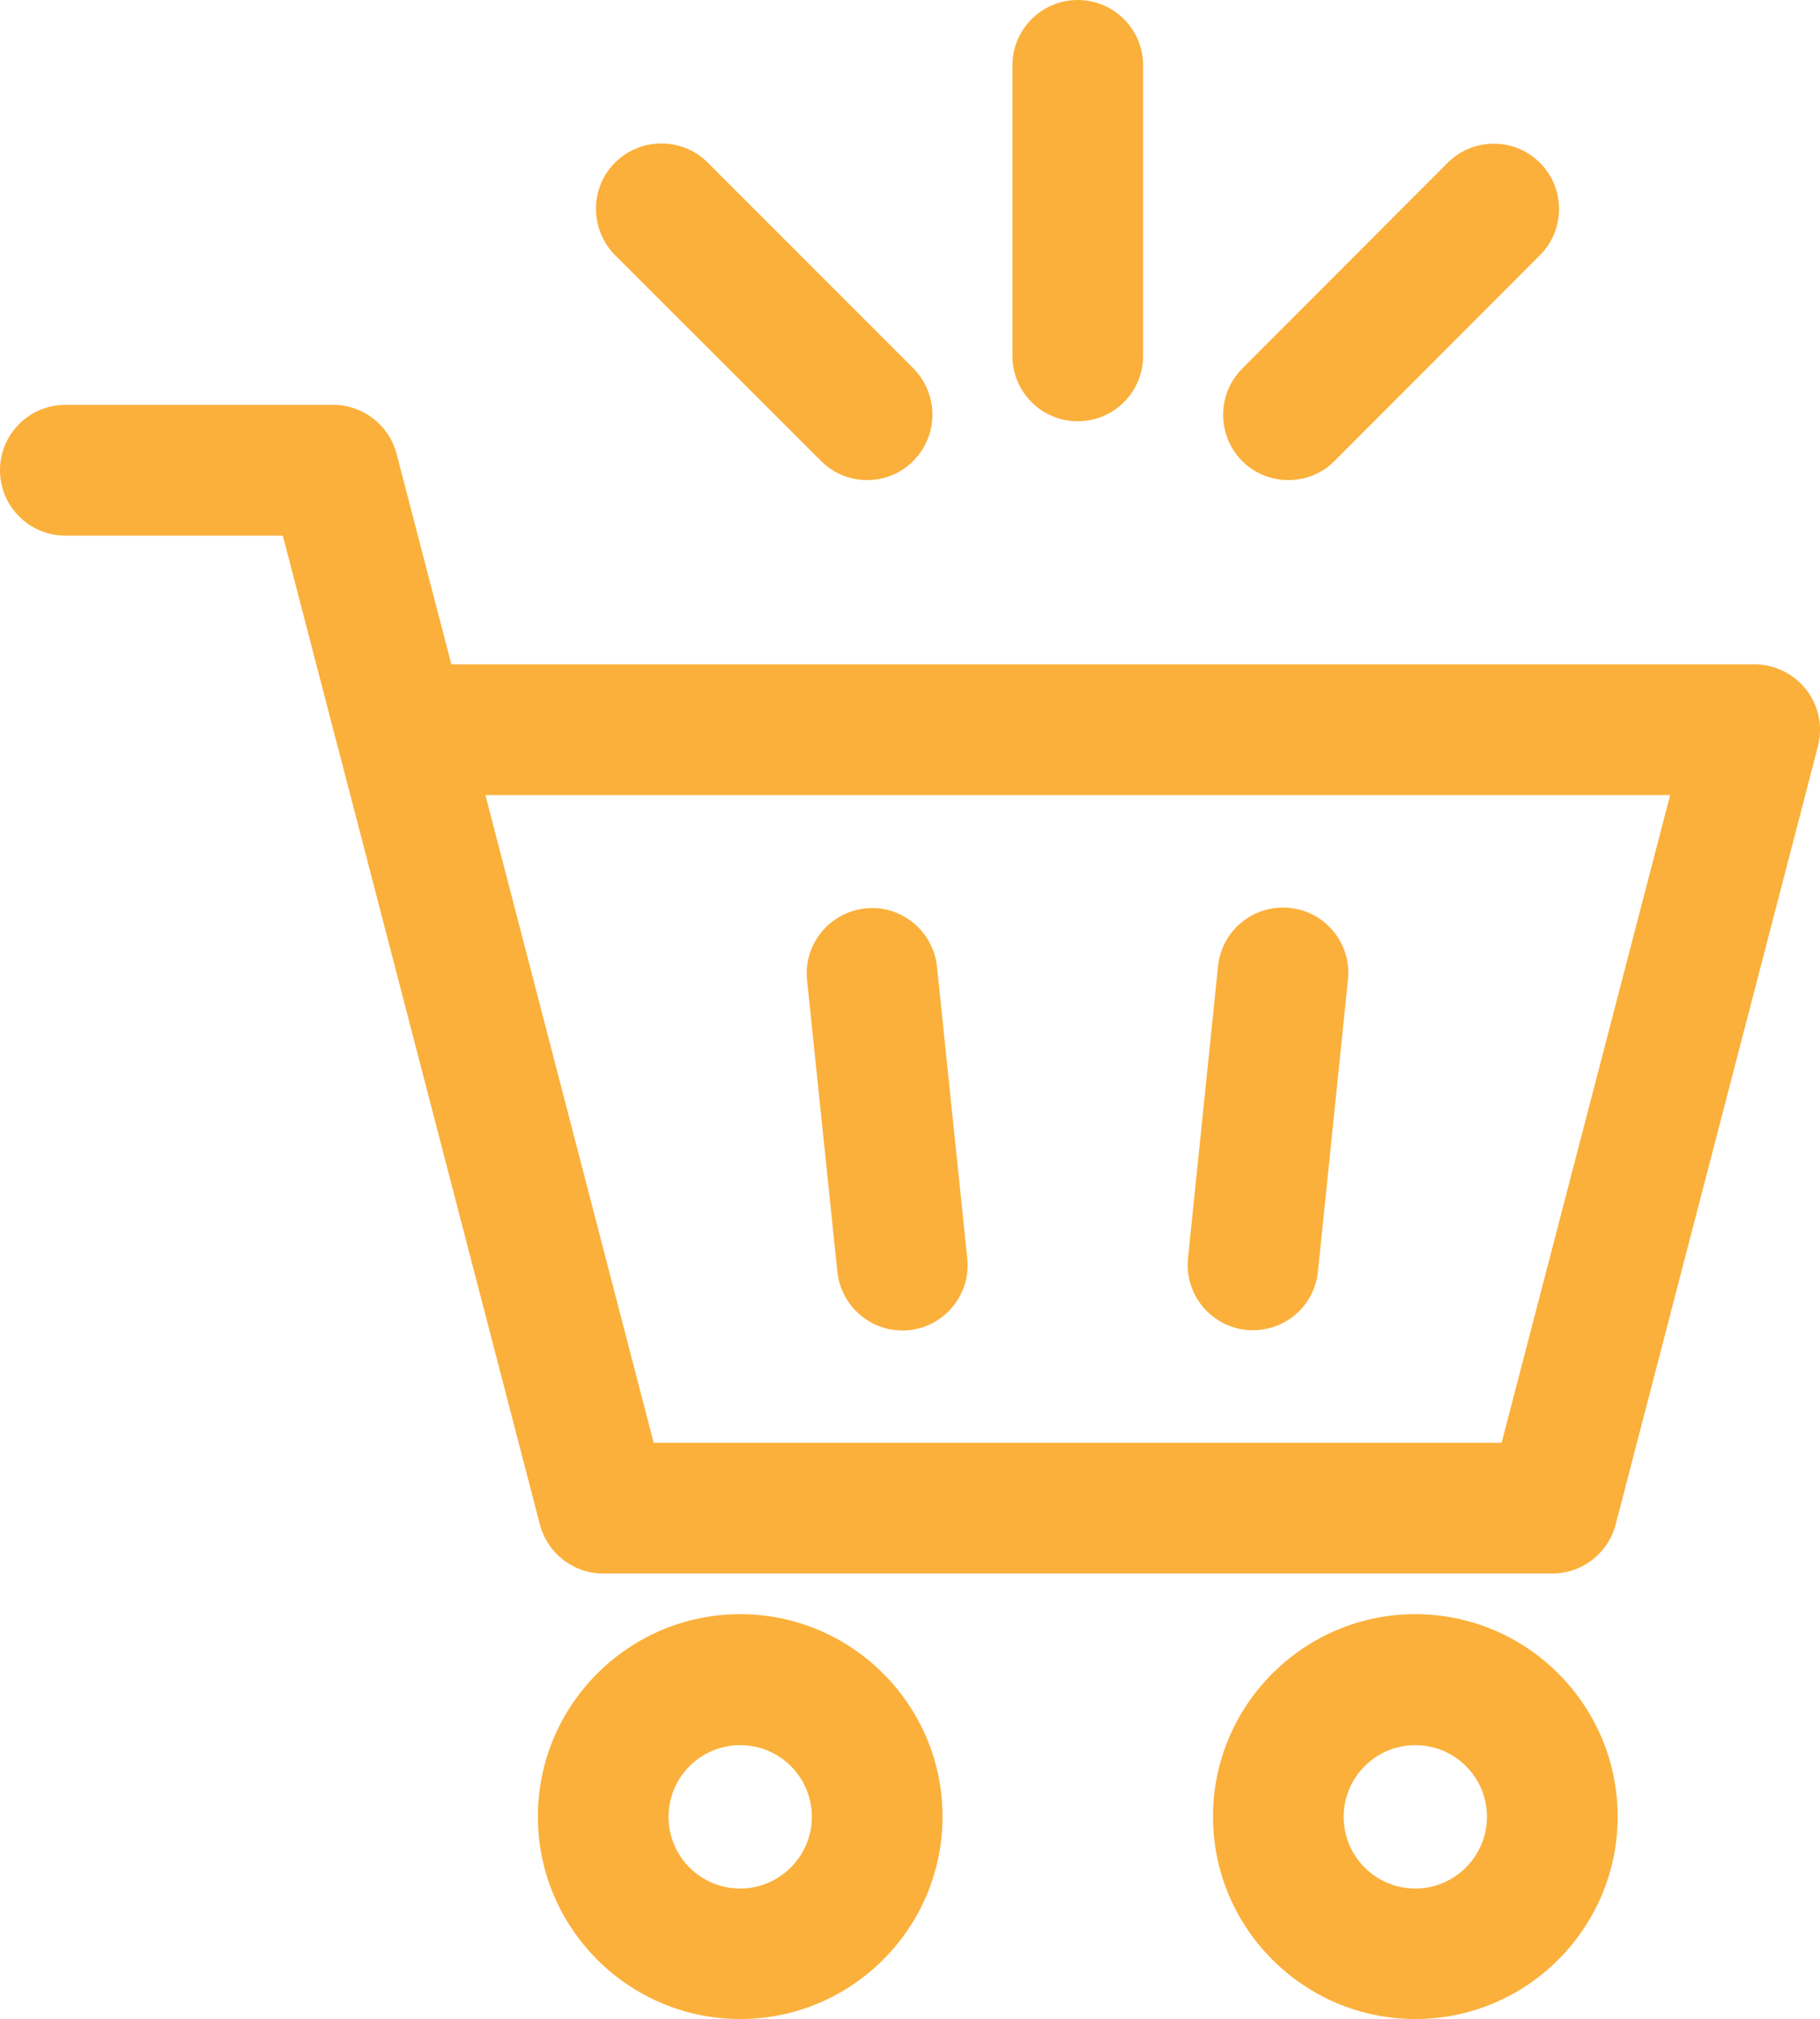
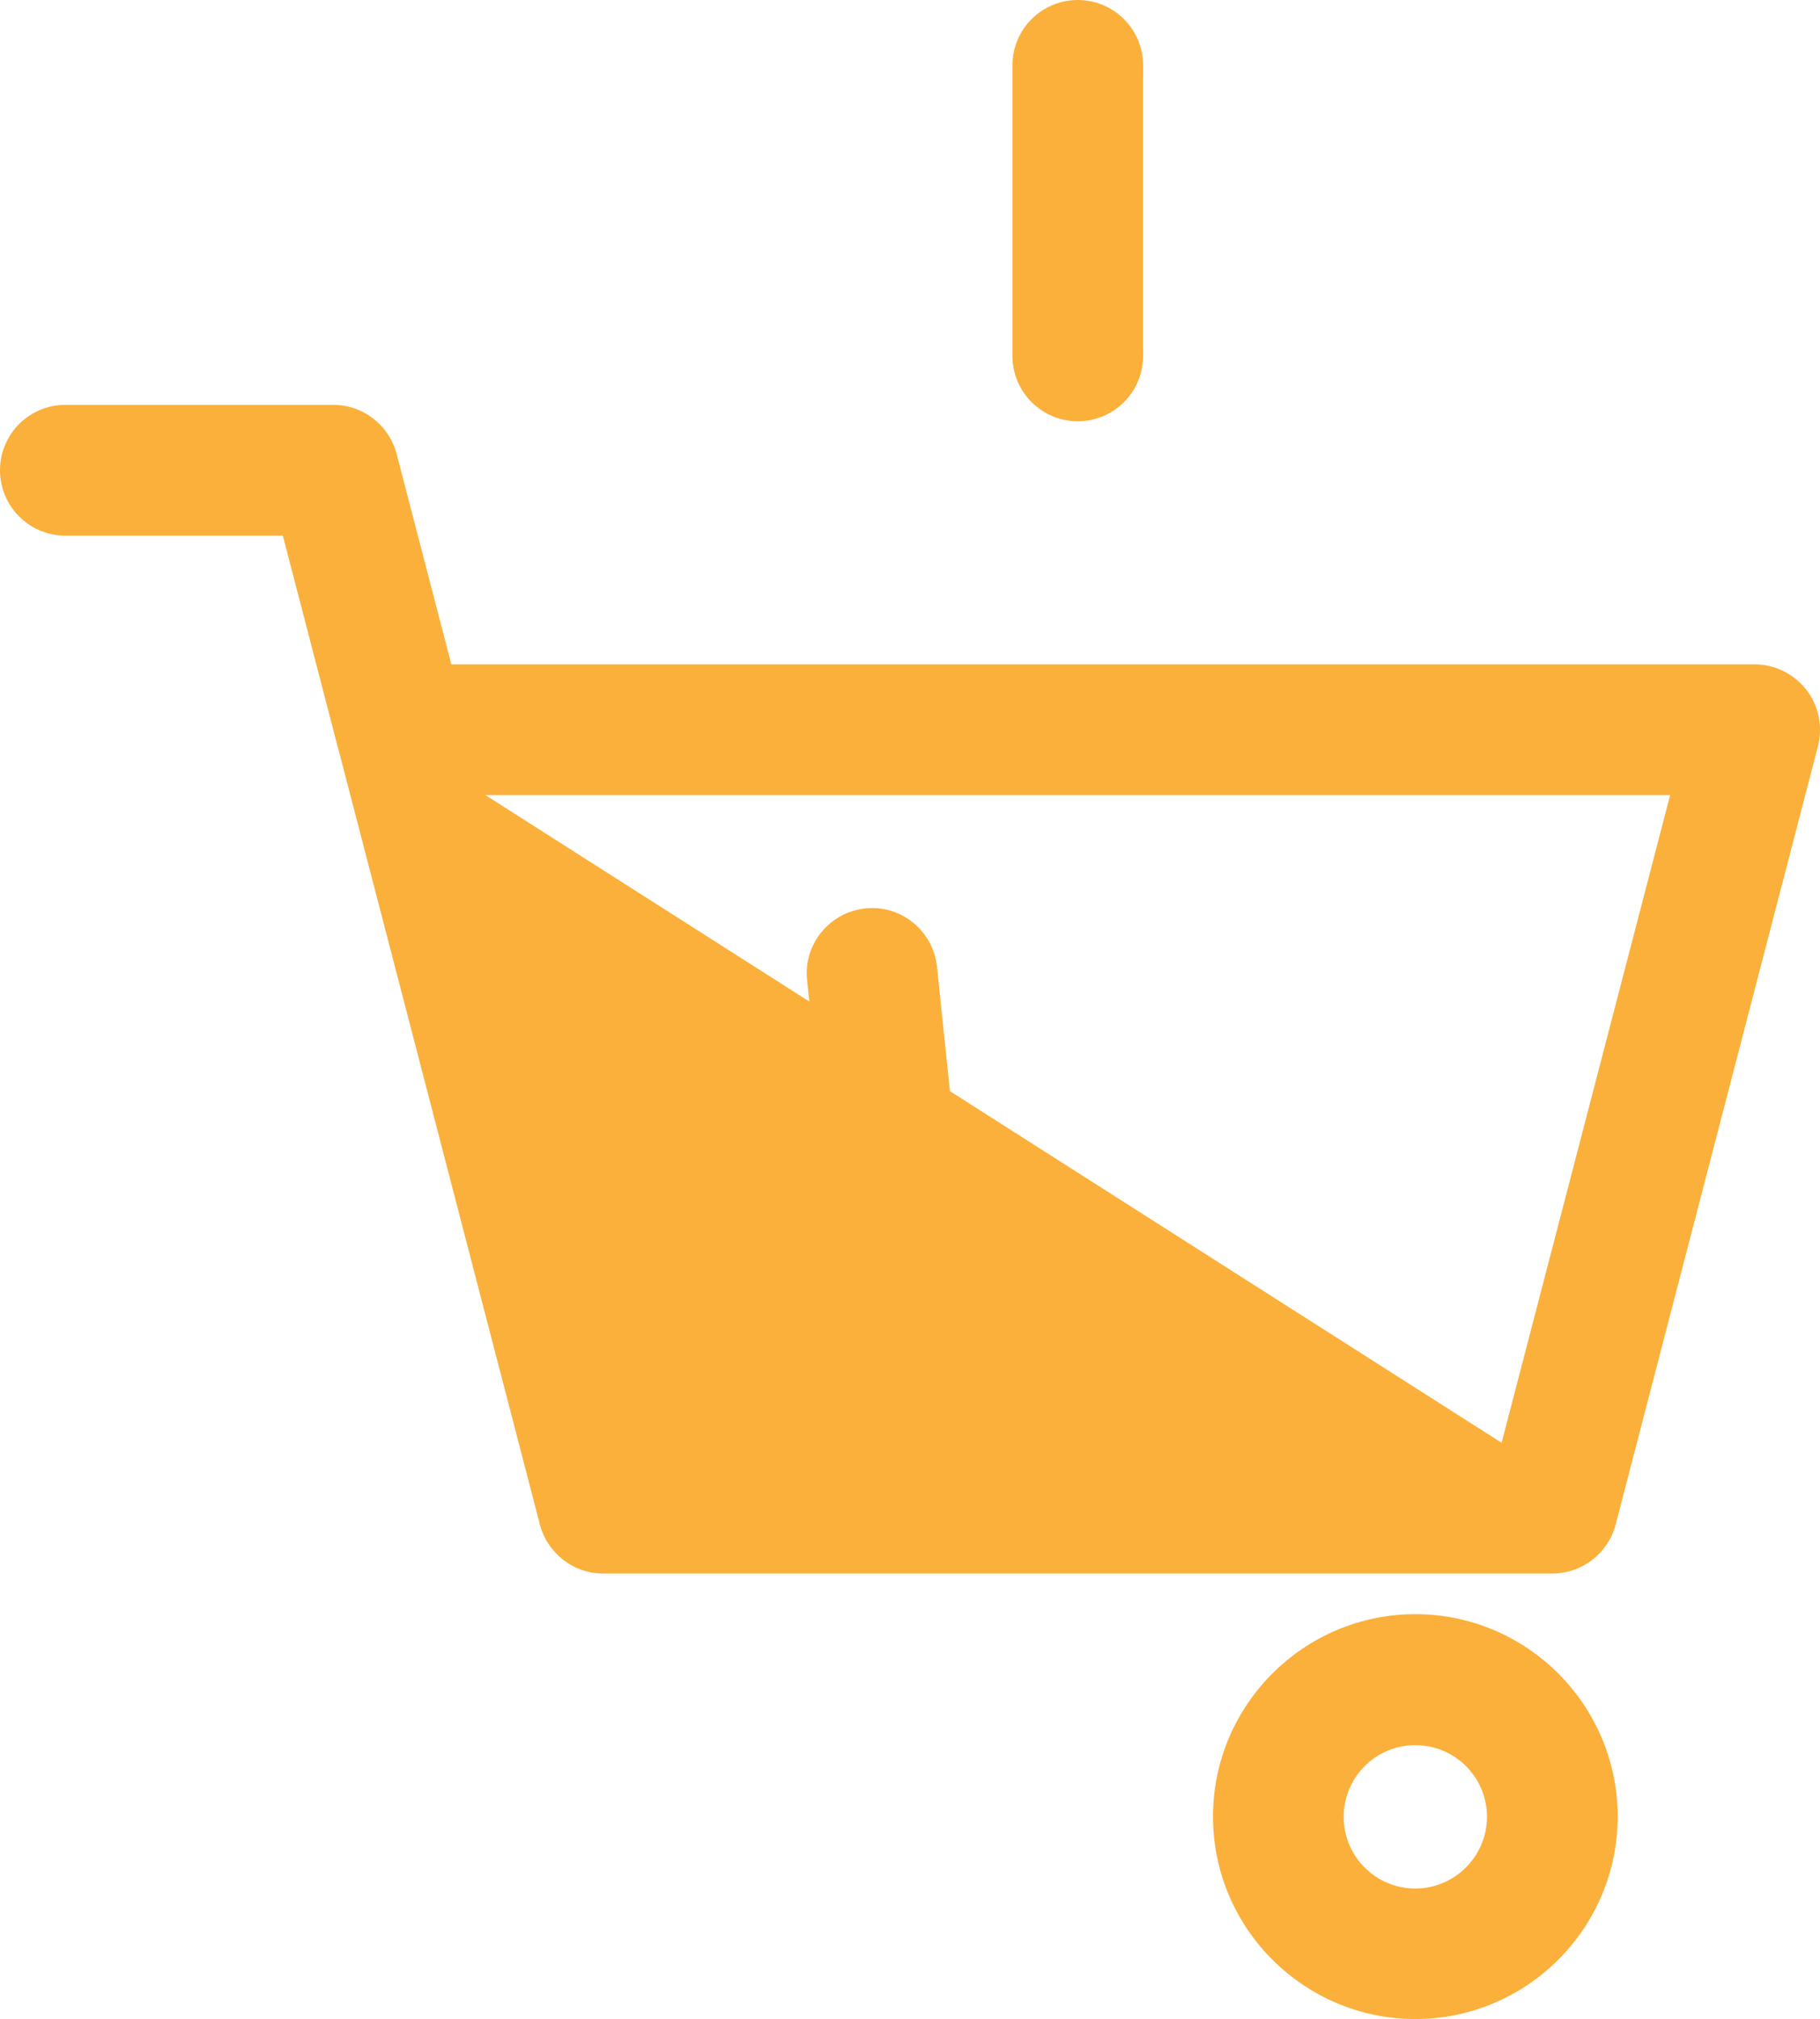
<svg xmlns="http://www.w3.org/2000/svg" version="1.1" id="Capa_1" x="0px" y="0px" viewBox="0 0 721.4 800" style="enable-background:new 0 0 721.4 800;" xml:space="preserve">
  <style type="text/css">
	.st0{fill:#FBB03B;}
</style>
  <g>
    <path class="st0" d="M331.9,503.8c1.4,13.3,12.6,23.3,25.7,23.3c0.9,0,1.8,0,2.7-0.1c14.2-1.5,24.6-14.2,23.1-28.4l-12-115.6   c-1.5-14.2-14.2-24.6-28.4-23.1c-14.2,1.5-24.6,14.2-23.1,28.4L331.9,503.8z" />
-     <path class="st0" d="M494,526.9c0.9,0.1,1.8,0.1,2.7,0.1c13.1,0,24.4-9.9,25.7-23.3l11.9-115.6c1.5-14.2-8.9-27-23.1-28.4   c-14.2-1.5-27,8.9-28.4,23.1l-11.9,115.6C469.4,512.7,479.8,525.4,494,526.9z" />
-     <path class="st0" d="M293.4,639.5c-44.2,0-80.2,36-80.2,80.2c0,44.2,36,80.2,80.2,80.2s80.2-36,80.2-80.2   C373.6,675.5,337.6,639.5,293.4,639.5z M293.4,748.2c-15.7,0-28.4-12.7-28.4-28.4c0-15.7,12.7-28.4,28.4-28.4s28.4,12.7,28.4,28.4   C321.8,735.4,309,748.2,293.4,748.2z" />
    <path class="st0" d="M561,639.5c-44.2,0-80.2,36-80.2,80.2c0,44.2,36,80.2,80.2,80.2s80.2-36,80.2-80.2   C641.2,675.5,605.2,639.5,561,639.5z M561,748.2c-15.7,0-28.4-12.7-28.4-28.4c0-15.7,12.7-28.4,28.4-28.4   c15.7,0,28.4,12.7,28.4,28.4C589.4,735.4,576.6,748.2,561,748.2z" />
-     <path class="st0" d="M716,273.3c-4.9-6.3-12.5-10.1-20.5-10.1H178.9l-21.7-83.4c-3-11.4-13.3-19.4-25.1-19.4H25.9   C11.6,160.4,0,172,0,186.3s11.6,25.9,25.9,25.9h86.2l21.5,82.7c0.1,0.5,0.2,0.9,0.4,1.4L214,604c3,11.4,13.3,19.4,25.1,19.4h376.2   c11.8,0,22.1-8,25.1-19.4l80.2-308.4C722.6,287.9,720.9,279.6,716,273.3z M595.2,571.6H259.1L192.4,315H662L595.2,571.6z" />
-     <path class="st0" d="M325.4,182.6c5.1,5.1,11.7,7.6,18.3,7.6c6.6,0,13.3-2.5,18.3-7.6c10.1-10.1,10.1-26.5,0-36.7l-81.5-81.5   c-10.1-10.1-26.5-10.1-36.7,0c-10.1,10.1-10.1,26.5,0,36.7L325.4,182.6z" />
-     <path class="st0" d="M510.7,190.2c6.6,0,13.3-2.5,18.3-7.6l81.4-81.5c10.1-10.1,10.1-26.5,0-36.6c-10.1-10.1-26.5-10.1-36.6,0   L492.4,146c-10.1,10.1-10.1,26.5,0,36.7C497.4,187.7,504.1,190.2,510.7,190.2z" />
+     <path class="st0" d="M716,273.3c-4.9-6.3-12.5-10.1-20.5-10.1H178.9l-21.7-83.4c-3-11.4-13.3-19.4-25.1-19.4H25.9   C11.6,160.4,0,172,0,186.3s11.6,25.9,25.9,25.9h86.2l21.5,82.7c0.1,0.5,0.2,0.9,0.4,1.4L214,604c3,11.4,13.3,19.4,25.1,19.4h376.2   c11.8,0,22.1-8,25.1-19.4l80.2-308.4C722.6,287.9,720.9,279.6,716,273.3z M595.2,571.6L192.4,315H662L595.2,571.6z" />
    <path class="st0" d="M427.2,166.9C427.2,166.9,427.2,166.9,427.2,166.9c14.3,0,25.9-11.6,25.9-25.9l0-115.1   c0-14.3-11.6-25.9-25.9-25.9c0,0,0,0,0,0c-14.3,0-25.9,11.6-25.9,25.9l0,115.1C401.3,155.3,412.9,166.9,427.2,166.9z" />
  </g>
</svg>